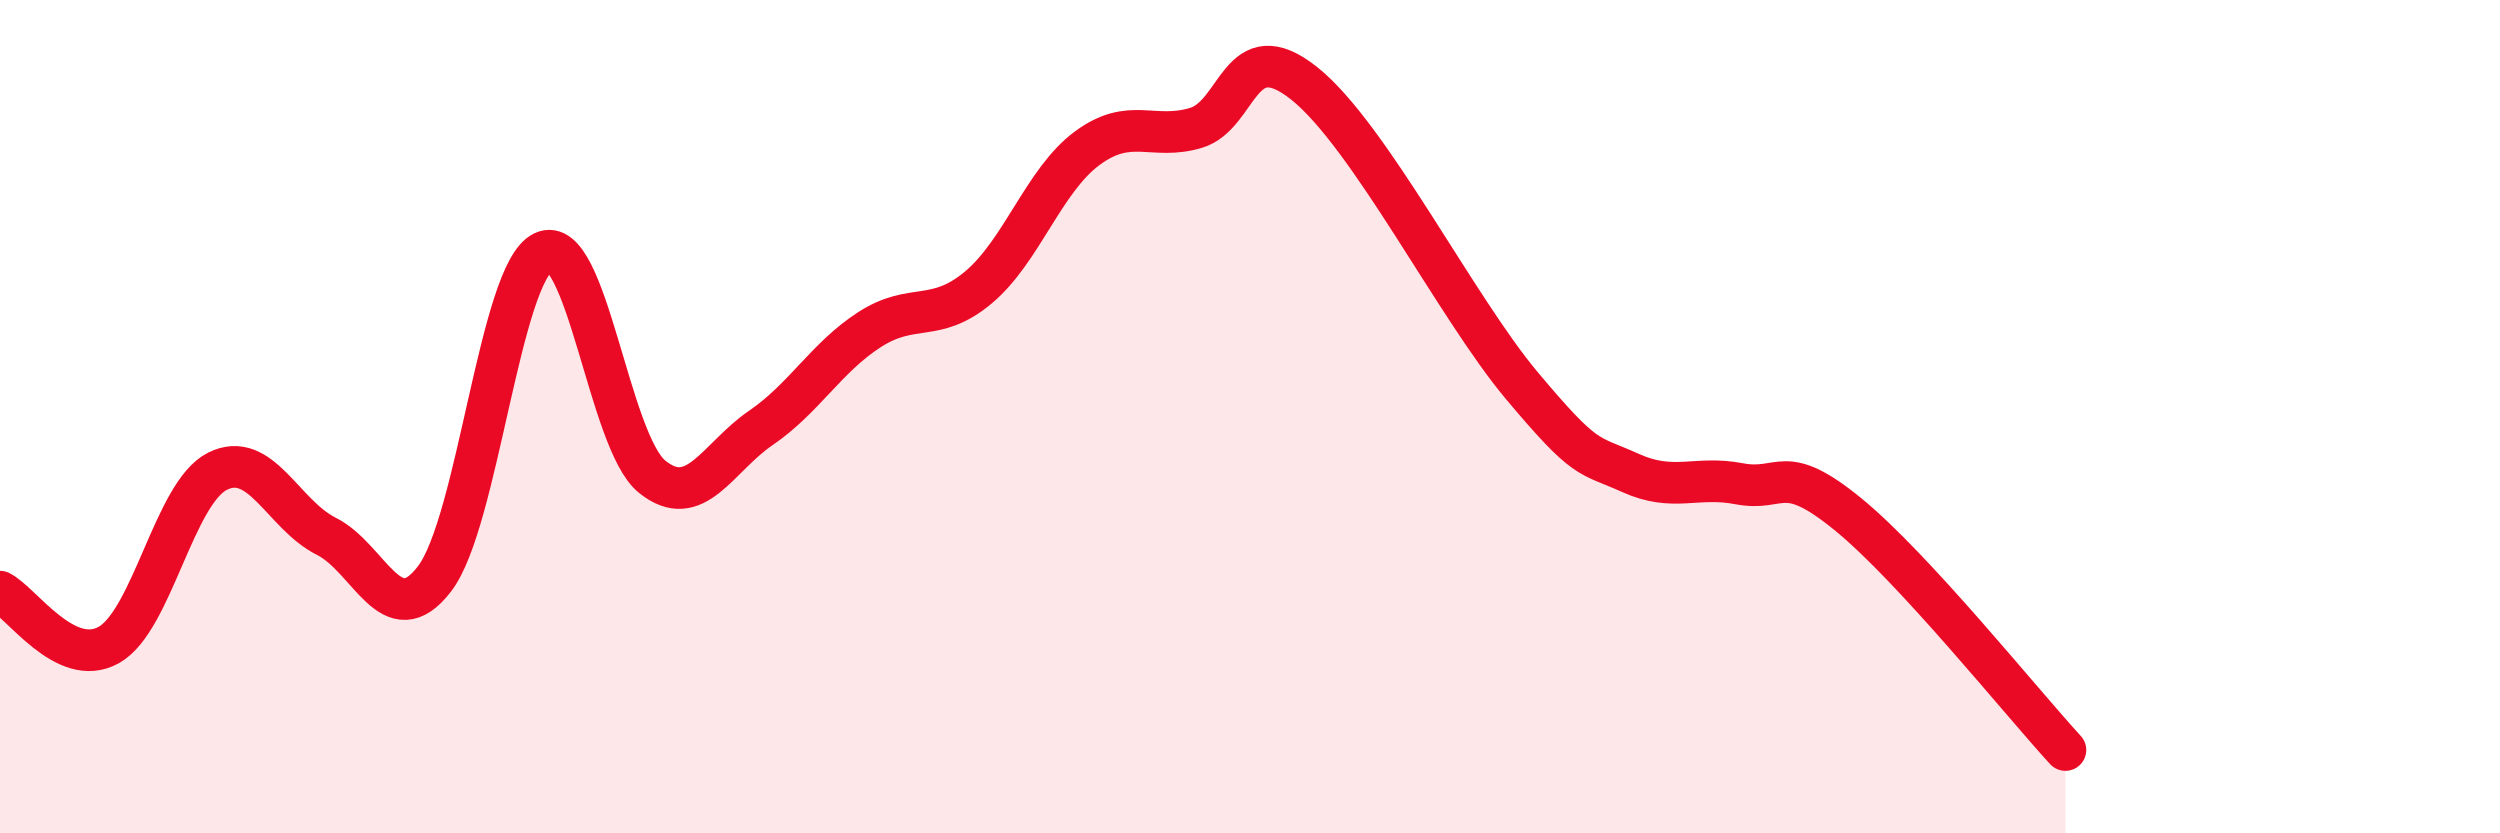
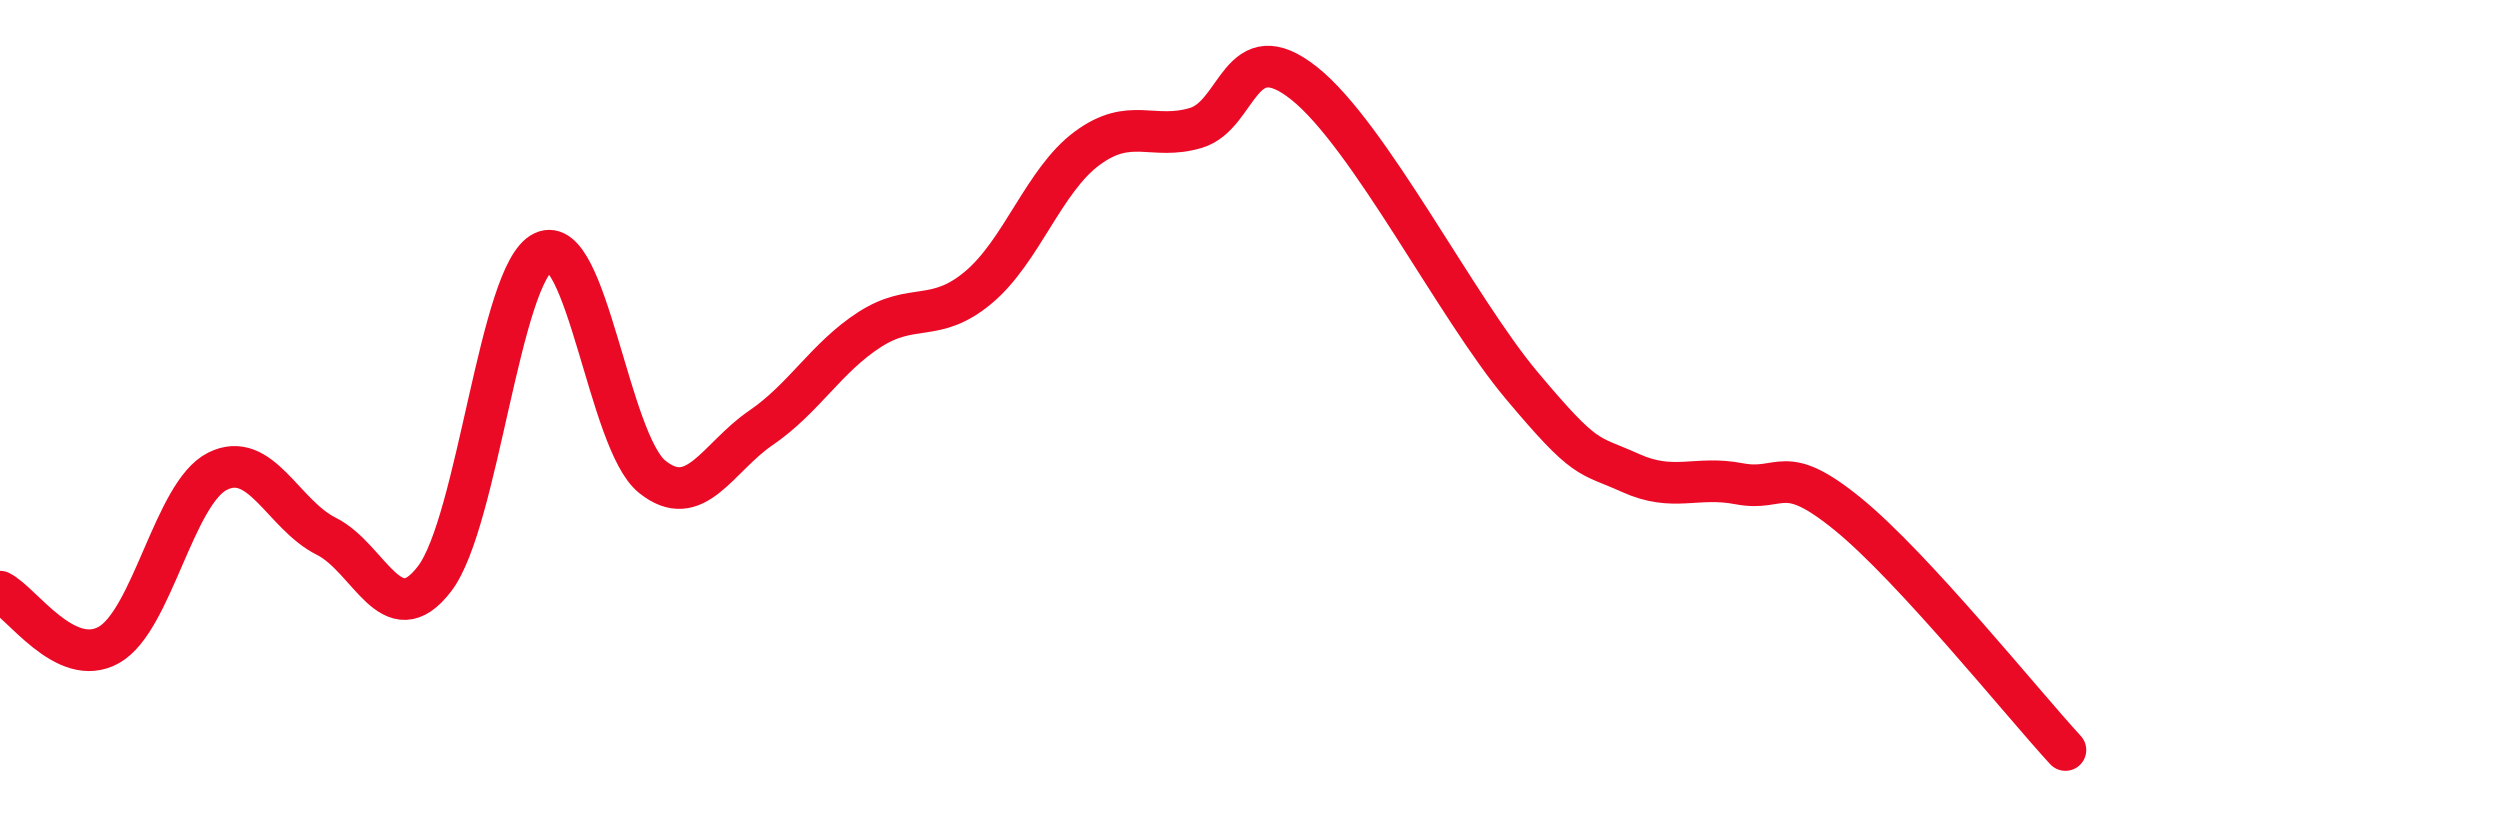
<svg xmlns="http://www.w3.org/2000/svg" width="60" height="20" viewBox="0 0 60 20">
-   <path d="M 0,14.2 C 0.52,14.46 1.57,16.06 2.61,15.48 C 3.65,14.9 4.18,11.83 5.22,11.31 C 6.26,10.79 6.79,12.35 7.83,12.87 C 8.87,13.39 9.39,15.25 10.43,13.89 C 11.47,12.53 12,6.54 13.04,6.05 C 14.08,5.56 14.61,10.6 15.65,11.44 C 16.69,12.28 17.22,10.98 18.26,10.27 C 19.3,9.56 19.83,8.58 20.87,7.91 C 21.91,7.24 22.44,7.77 23.48,6.9 C 24.52,6.03 25.05,4.33 26.09,3.56 C 27.13,2.79 27.66,3.38 28.7,3.07 C 29.74,2.76 29.74,0.76 31.3,2 C 32.86,3.24 34.95,7.38 36.52,9.25 C 38.09,11.12 38.09,10.88 39.13,11.35 C 40.17,11.82 40.7,11.41 41.74,11.61 C 42.78,11.81 42.78,11.06 44.35,12.34 C 45.92,13.62 48.53,16.87 49.57,18L49.57 20L0 20Z" fill="#EB0A25" opacity="0.1" stroke-linecap="round" stroke-linejoin="round" />
  <path d="M 0,14.2 C 0.52,14.46 1.57,16.06 2.61,15.48 C 3.65,14.9 4.18,11.83 5.22,11.31 C 6.26,10.79 6.79,12.35 7.83,12.87 C 8.87,13.39 9.39,15.25 10.43,13.89 C 11.47,12.53 12,6.54 13.04,6.05 C 14.08,5.56 14.61,10.6 15.65,11.44 C 16.69,12.28 17.22,10.98 18.26,10.27 C 19.3,9.56 19.83,8.58 20.87,7.91 C 21.91,7.24 22.44,7.77 23.48,6.9 C 24.52,6.03 25.05,4.33 26.09,3.56 C 27.13,2.79 27.66,3.38 28.7,3.07 C 29.74,2.76 29.74,0.76 31.3,2 C 32.86,3.24 34.95,7.38 36.52,9.25 C 38.09,11.12 38.09,10.88 39.13,11.35 C 40.17,11.82 40.7,11.41 41.74,11.61 C 42.78,11.81 42.78,11.06 44.35,12.34 C 45.92,13.62 48.53,16.87 49.57,18" stroke="#EB0A25" stroke-width="1" fill="none" stroke-linecap="round" stroke-linejoin="round" />
</svg>